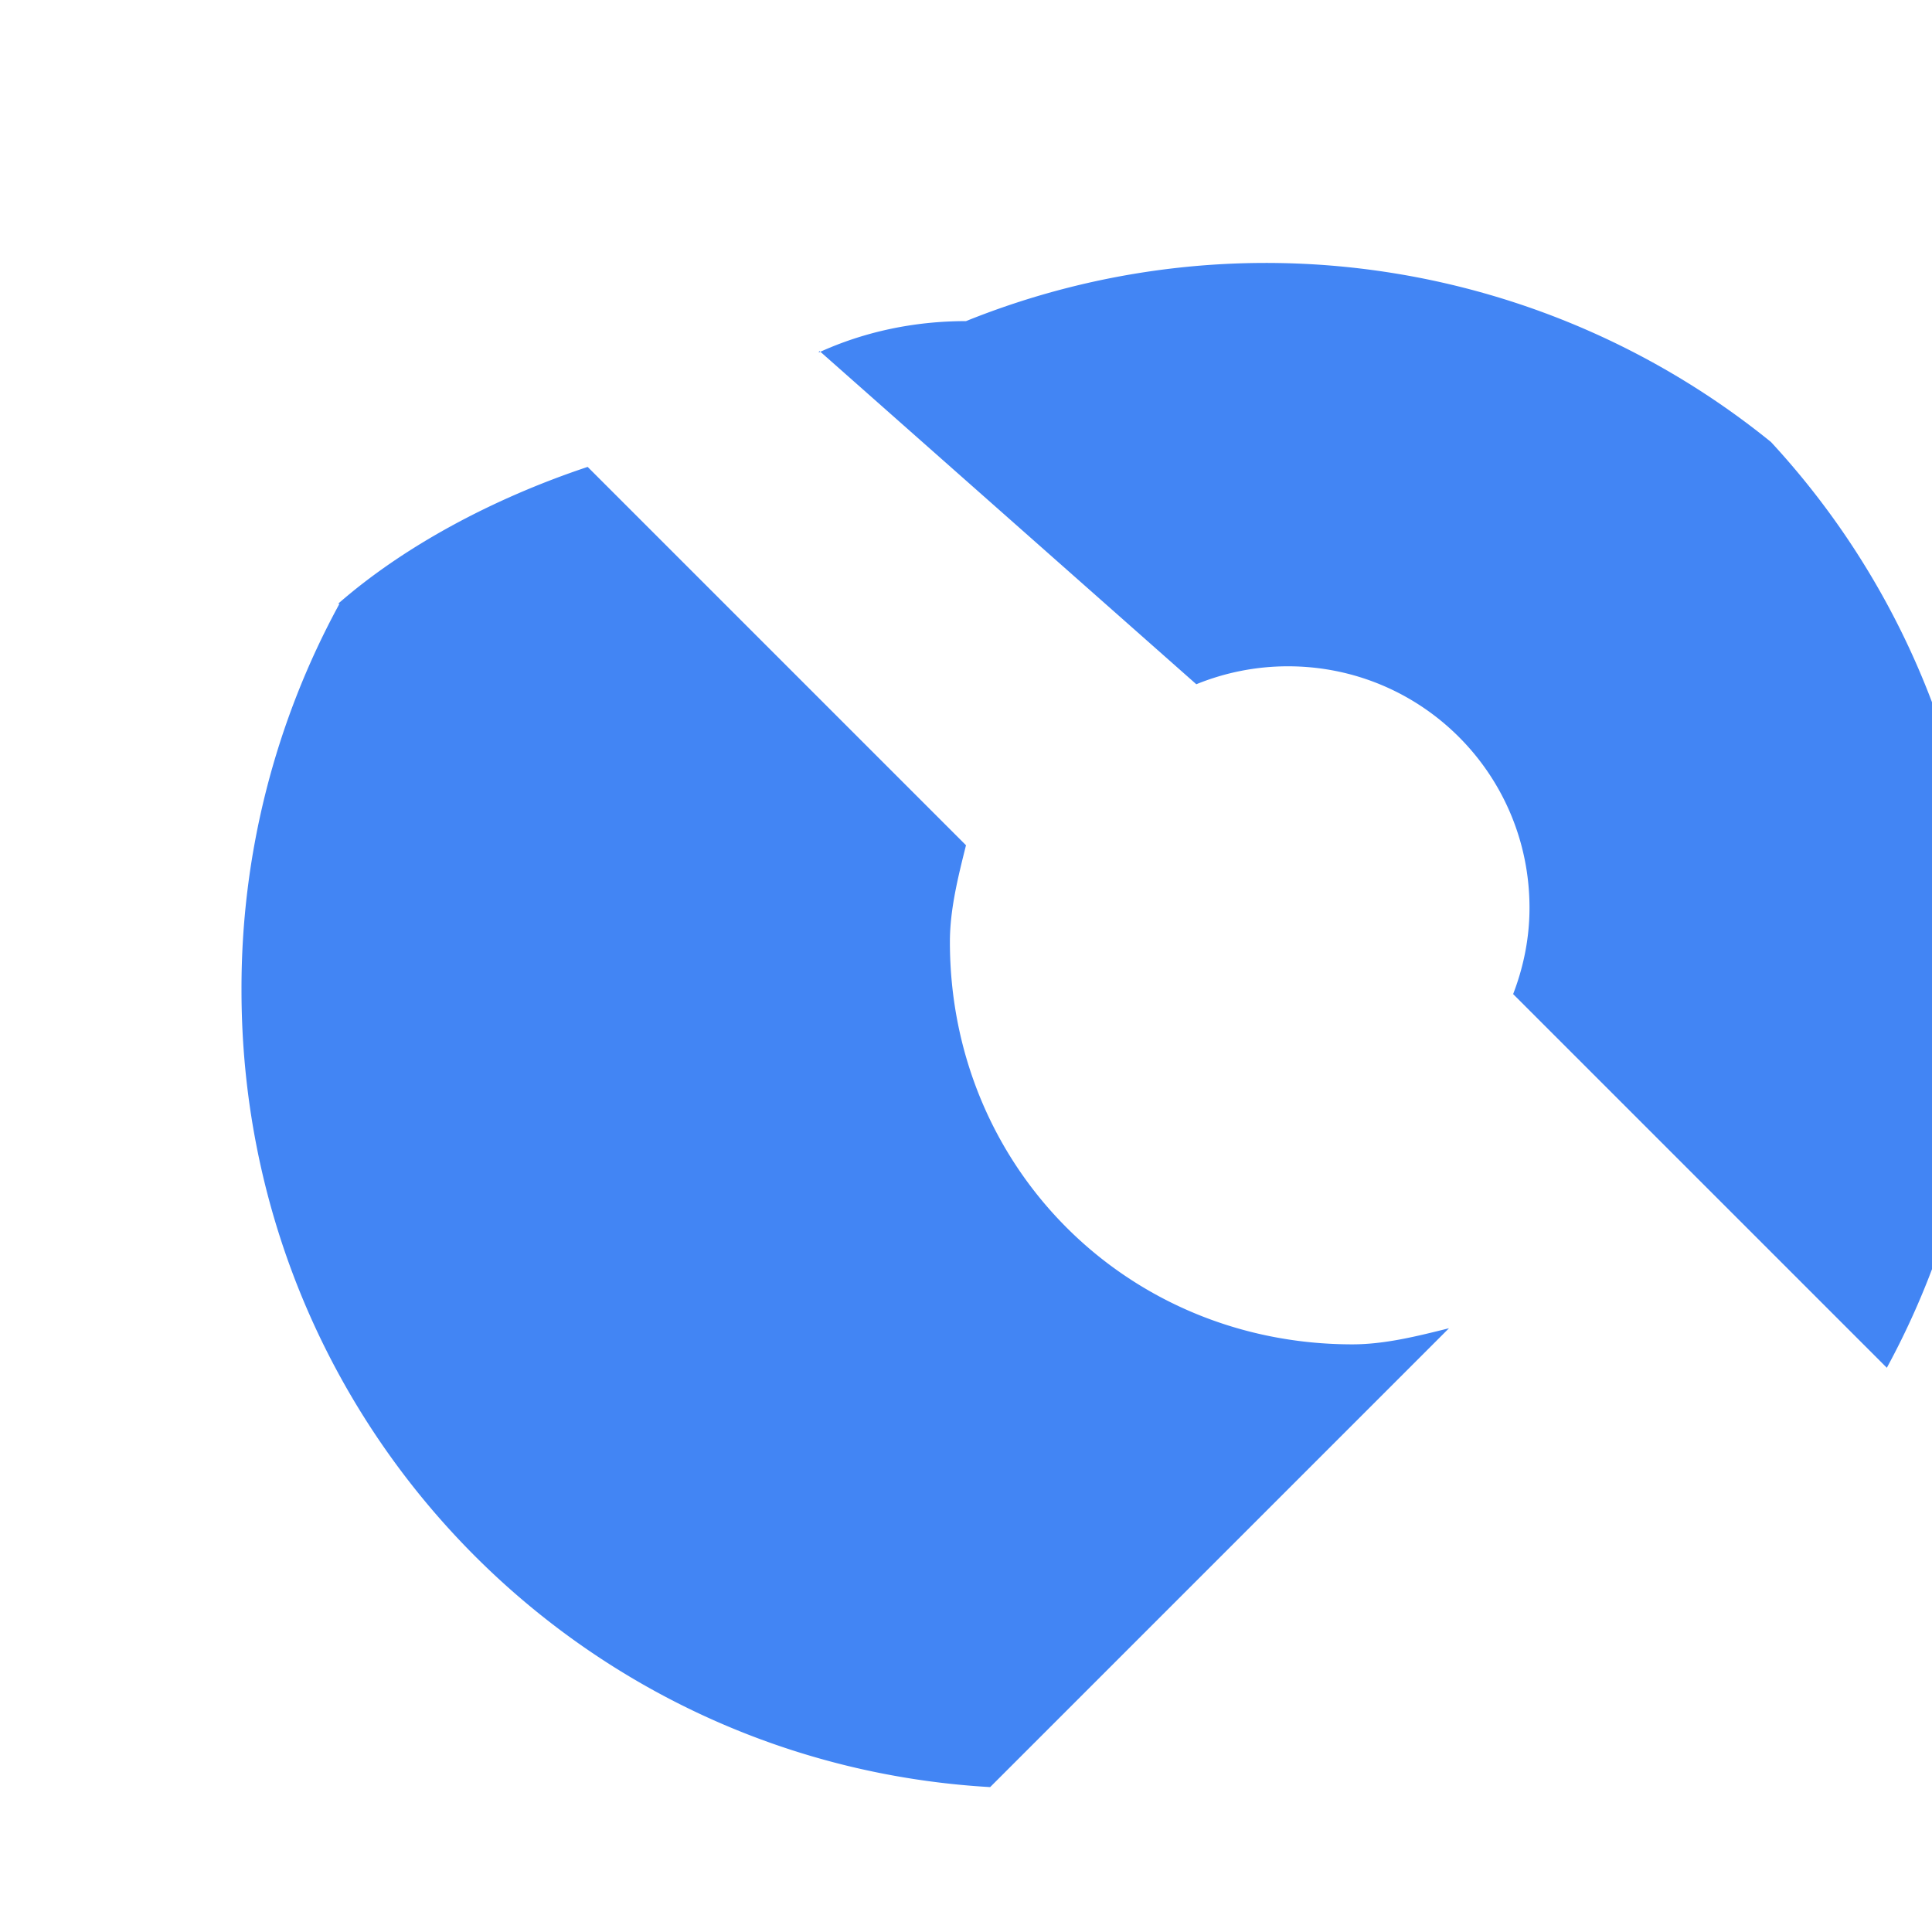
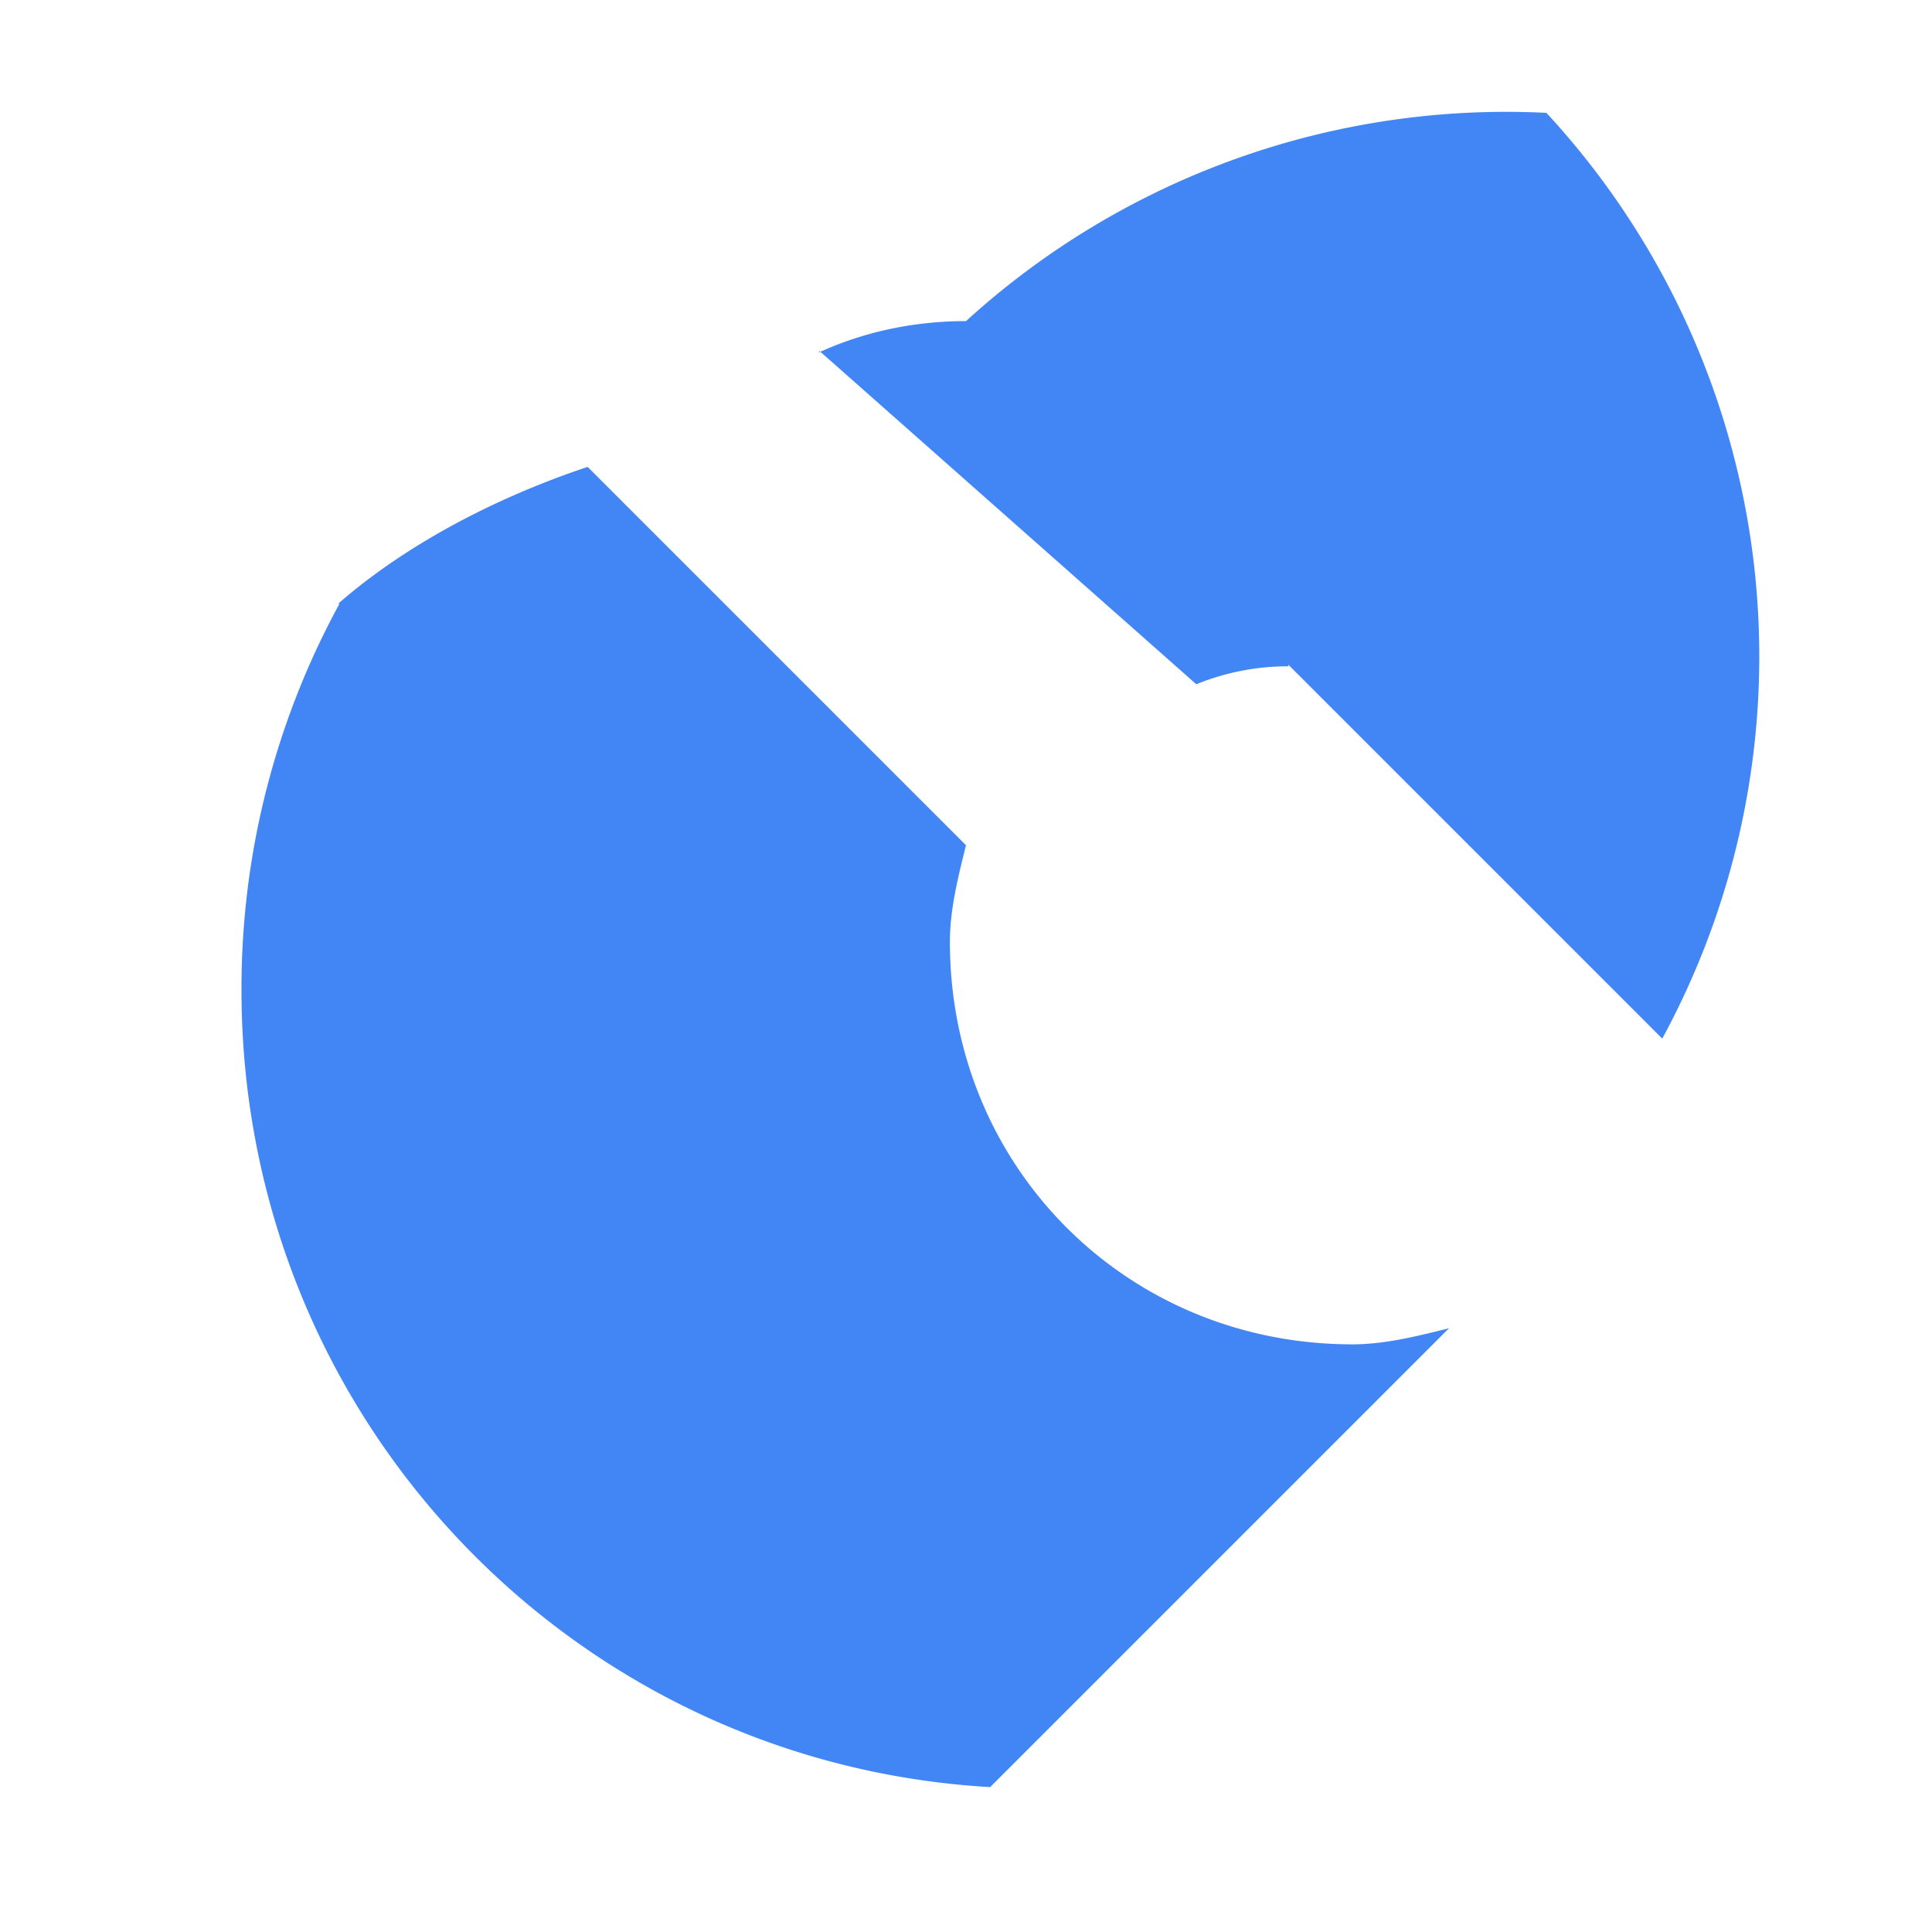
<svg xmlns="http://www.w3.org/2000/svg" viewBox="0 0 24 24">
-   <path fill="#4285F4" d="M12 3.989c-.645 0-1.267.132-1.832.391l.012-.02L14.861 8.5a3.014 3.014 0 0 1 1.139-.223c1.66 0 3 1.34 3 3 0 .386-.078.752-.21 1.089l.007-.017 4.642 4.642a9.947 9.947 0 0 0-1.439-11.5A9.962 9.962 0 0 0 12 3.989zM4.217 7.5a9.967 9.967 0 0 0-1.217 4.8c0 5.3 4.101 9.6 9.3 9.9l5.7-5.7c-.4.1-.8.2-1.2.2-2.8 0-5-2.2-5-5 0-.4.1-.8.2-1.2L7.3 5.8c-1.2.4-2.3 1-3.1 1.7z" />
+   <path fill="#4285F4" d="M12 3.989c-.645 0-1.267.132-1.832.391l.012-.02L14.861 8.5a3.014 3.014 0 0 1 1.139-.223l.007-.017 4.642 4.642a9.947 9.947 0 0 0-1.439-11.5A9.962 9.962 0 0 0 12 3.989zM4.217 7.5a9.967 9.967 0 0 0-1.217 4.8c0 5.3 4.101 9.6 9.3 9.9l5.7-5.7c-.4.1-.8.2-1.2.2-2.8 0-5-2.2-5-5 0-.4.1-.8.2-1.2L7.3 5.8c-1.2.4-2.3 1-3.1 1.7z" />
</svg>